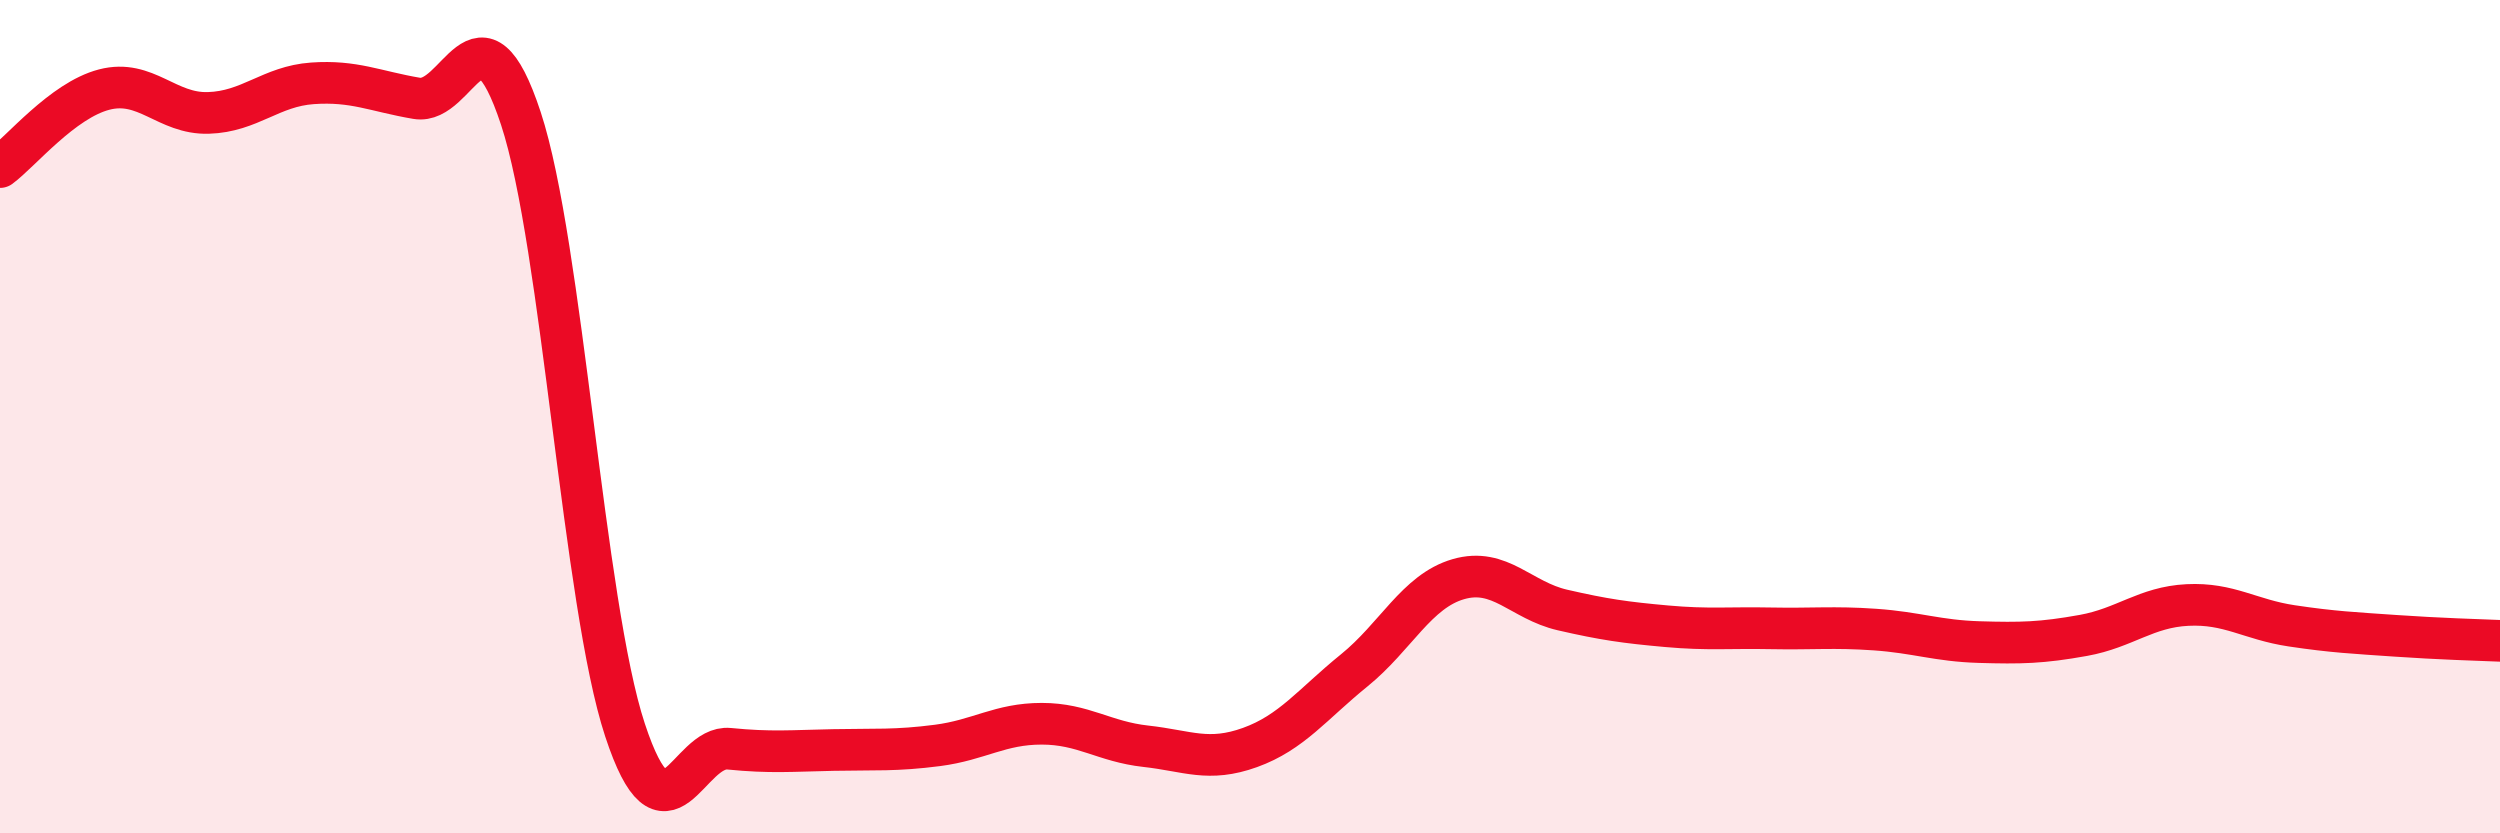
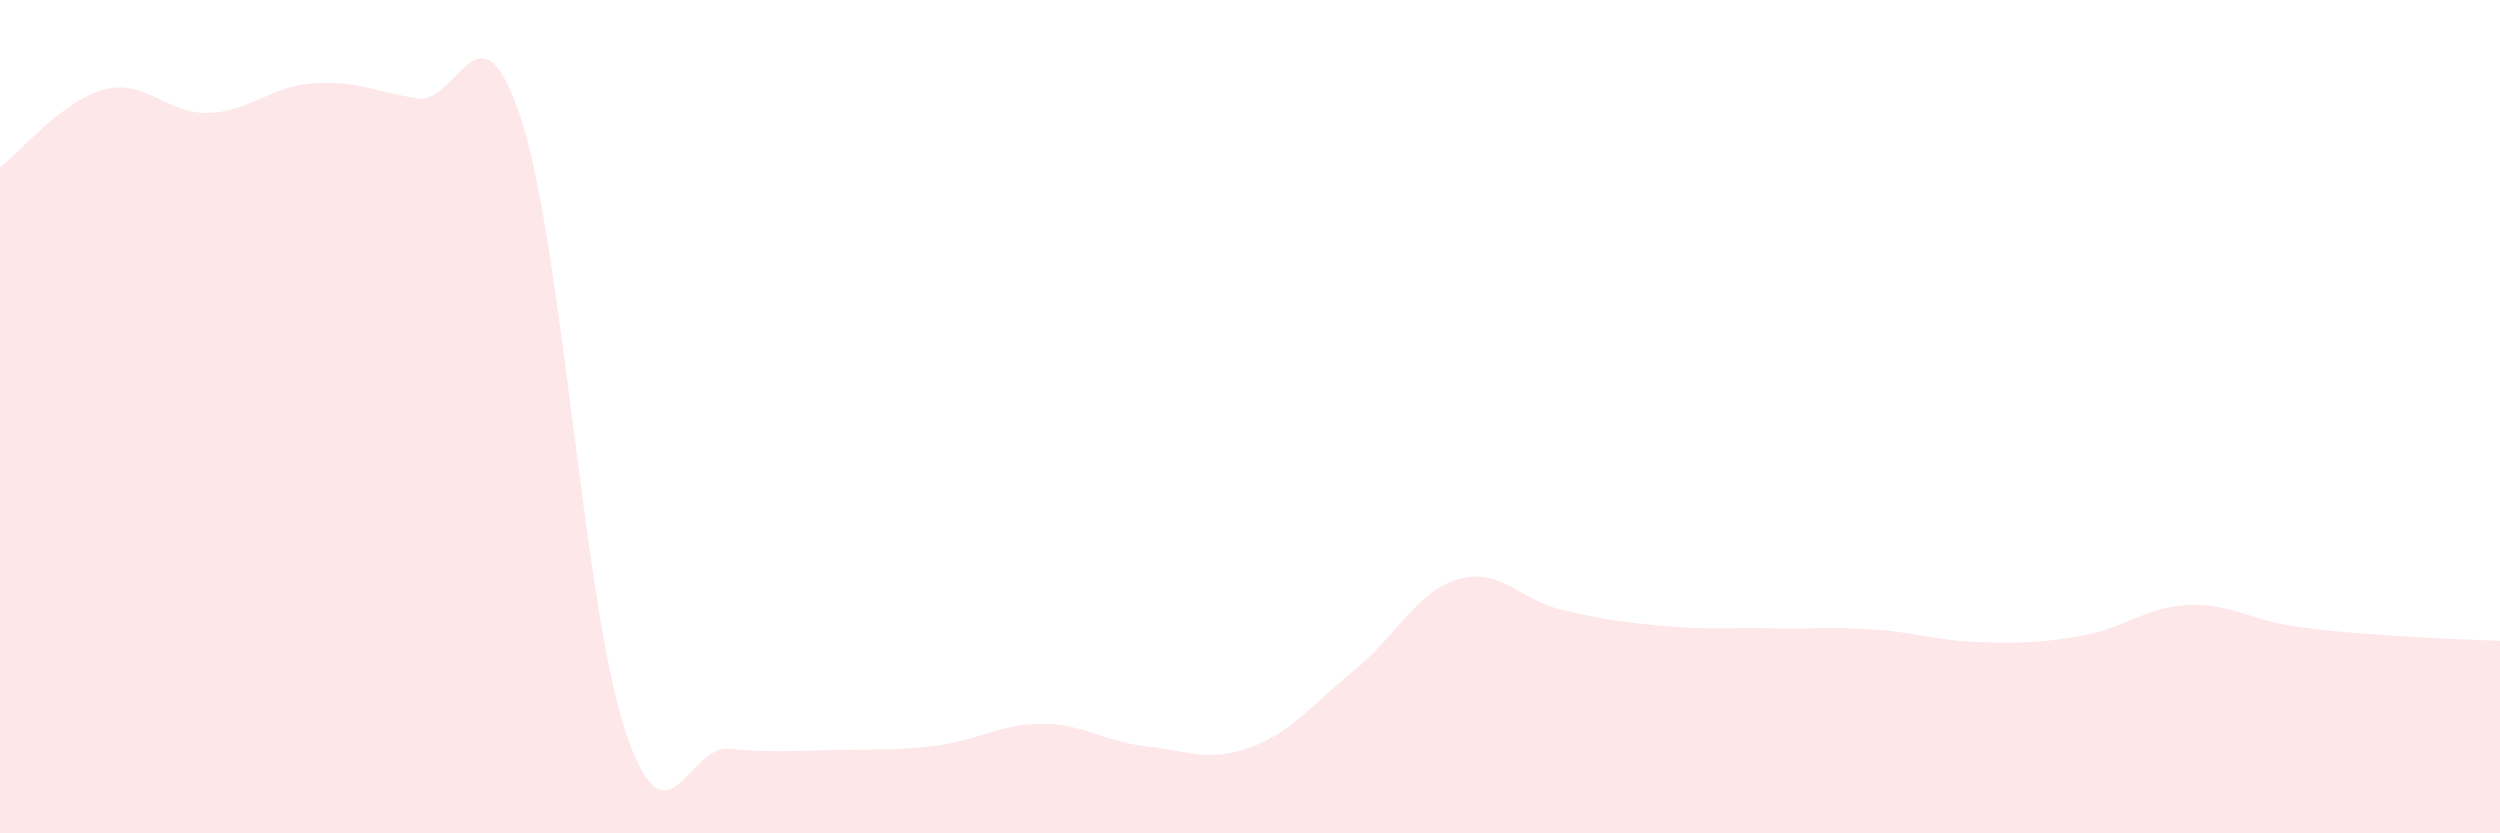
<svg xmlns="http://www.w3.org/2000/svg" width="60" height="20" viewBox="0 0 60 20">
  <path d="M 0,4.01 C 0.5,3.64 1.5,2.41 2.5,2.15 C 3.5,1.89 4,2.74 5,2.71 C 6,2.68 6.5,2.07 7.5,2 C 8.5,1.93 9,2.19 10,2.36 C 11,2.53 11.5,-0.19 12.5,2.84 C 13.5,5.87 14,14.49 15,17.52 C 16,20.55 16.5,17.87 17.5,17.97 C 18.5,18.07 19,18.02 20,18 C 21,17.98 21.5,18.02 22.5,17.89 C 23.5,17.76 24,17.37 25,17.37 C 26,17.37 26.5,17.8 27.5,17.91 C 28.5,18.02 29,18.3 30,17.94 C 31,17.58 31.5,16.9 32.5,16.09 C 33.5,15.28 34,14.19 35,13.9 C 36,13.61 36.5,14.41 37.5,14.64 C 38.5,14.87 39,14.94 40,15.03 C 41,15.12 41.5,15.06 42.5,15.08 C 43.5,15.1 44,15.04 45,15.11 C 46,15.18 46.5,15.38 47.5,15.41 C 48.5,15.44 49,15.43 50,15.25 C 51,15.07 51.5,14.57 52.5,14.52 C 53.5,14.47 54,14.87 55,15.02 C 56,15.17 56.5,15.19 57.5,15.26 C 58.5,15.33 59.5,15.36 60,15.38L60 20L0 20Z" fill="#EB0A25" opacity="0.1" stroke-linecap="round" stroke-linejoin="round" />
-   <path d="M 0,4.01 C 0.5,3.64 1.5,2.41 2.5,2.15 C 3.5,1.89 4,2.74 5,2.71 C 6,2.68 6.5,2.07 7.5,2 C 8.5,1.93 9,2.19 10,2.36 C 11,2.53 11.5,-0.19 12.5,2.84 C 13.5,5.87 14,14.49 15,17.52 C 16,20.55 16.5,17.87 17.5,17.97 C 18.5,18.07 19,18.02 20,18 C 21,17.98 21.5,18.02 22.5,17.89 C 23.5,17.76 24,17.37 25,17.37 C 26,17.37 26.5,17.8 27.5,17.91 C 28.5,18.02 29,18.3 30,17.94 C 31,17.58 31.5,16.9 32.5,16.09 C 33.5,15.28 34,14.19 35,13.9 C 36,13.61 36.5,14.41 37.5,14.64 C 38.5,14.87 39,14.94 40,15.03 C 41,15.12 41.5,15.06 42.5,15.08 C 43.5,15.1 44,15.04 45,15.11 C 46,15.18 46.5,15.38 47.5,15.41 C 48.5,15.44 49,15.43 50,15.25 C 51,15.07 51.5,14.57 52.5,14.52 C 53.5,14.47 54,14.87 55,15.02 C 56,15.17 56.5,15.19 57.5,15.26 C 58.5,15.33 59.5,15.36 60,15.38" stroke="#EB0A25" stroke-width="1" fill="none" stroke-linecap="round" stroke-linejoin="round" />
</svg>